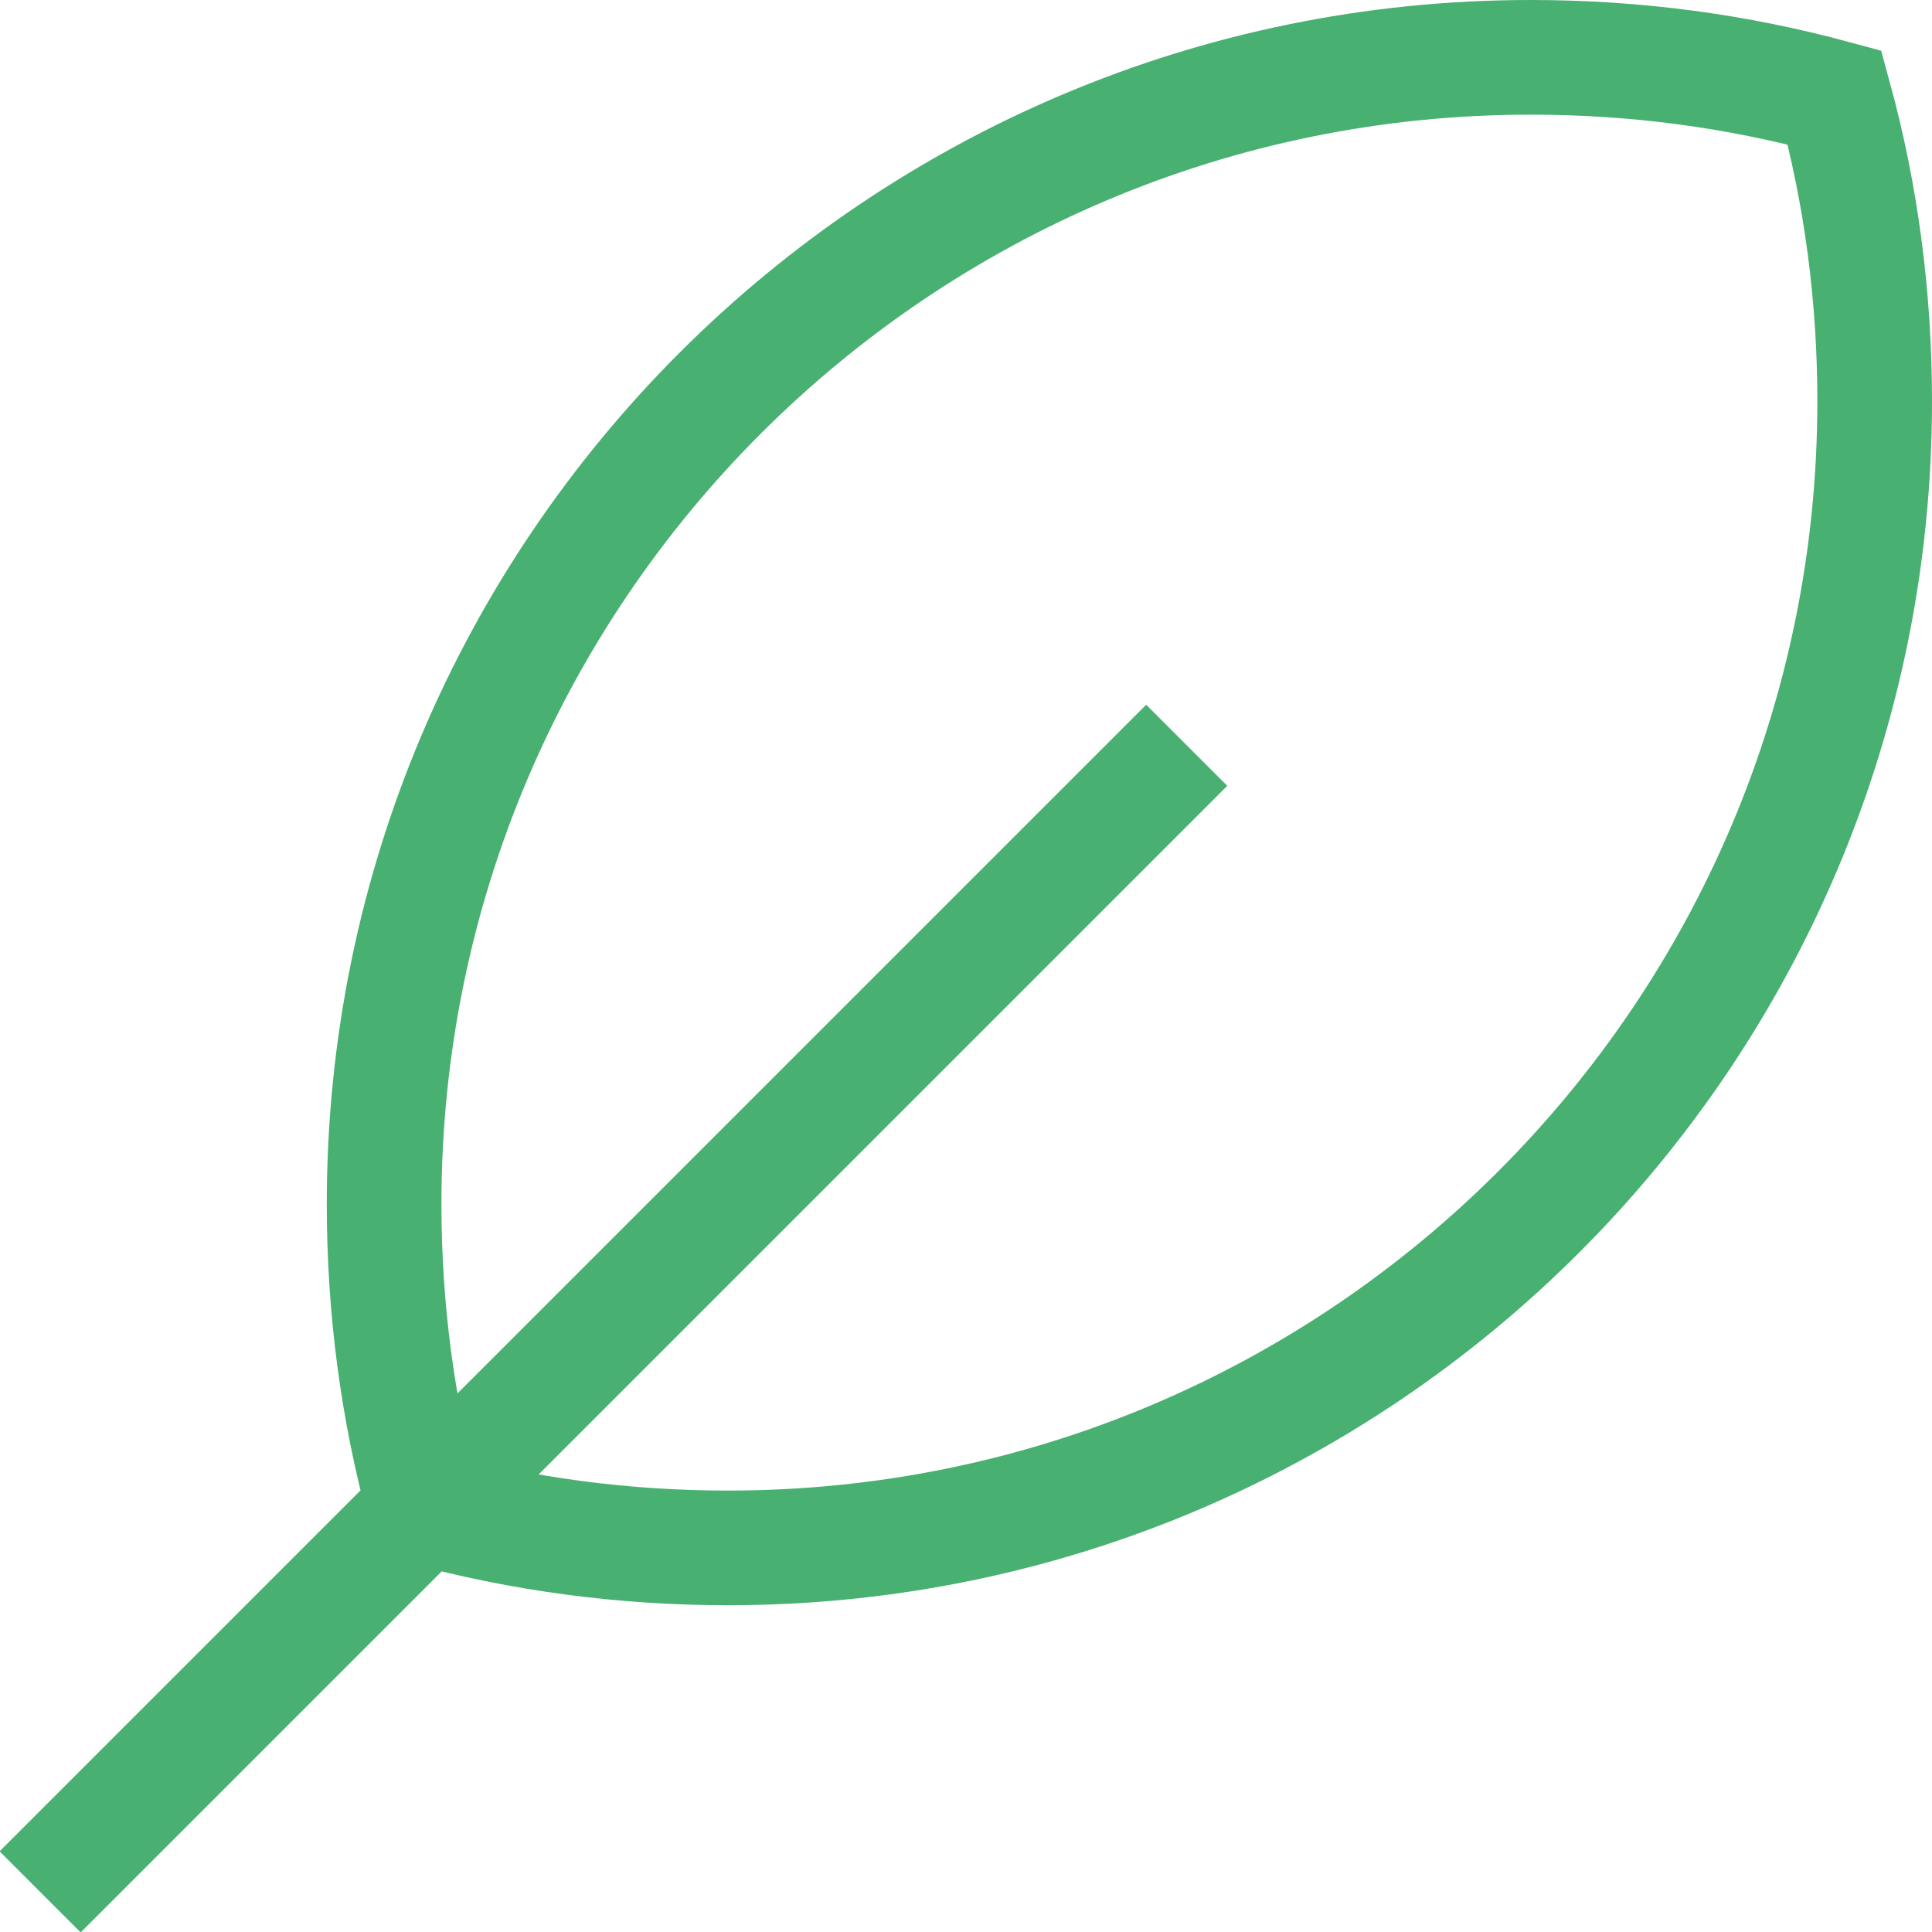
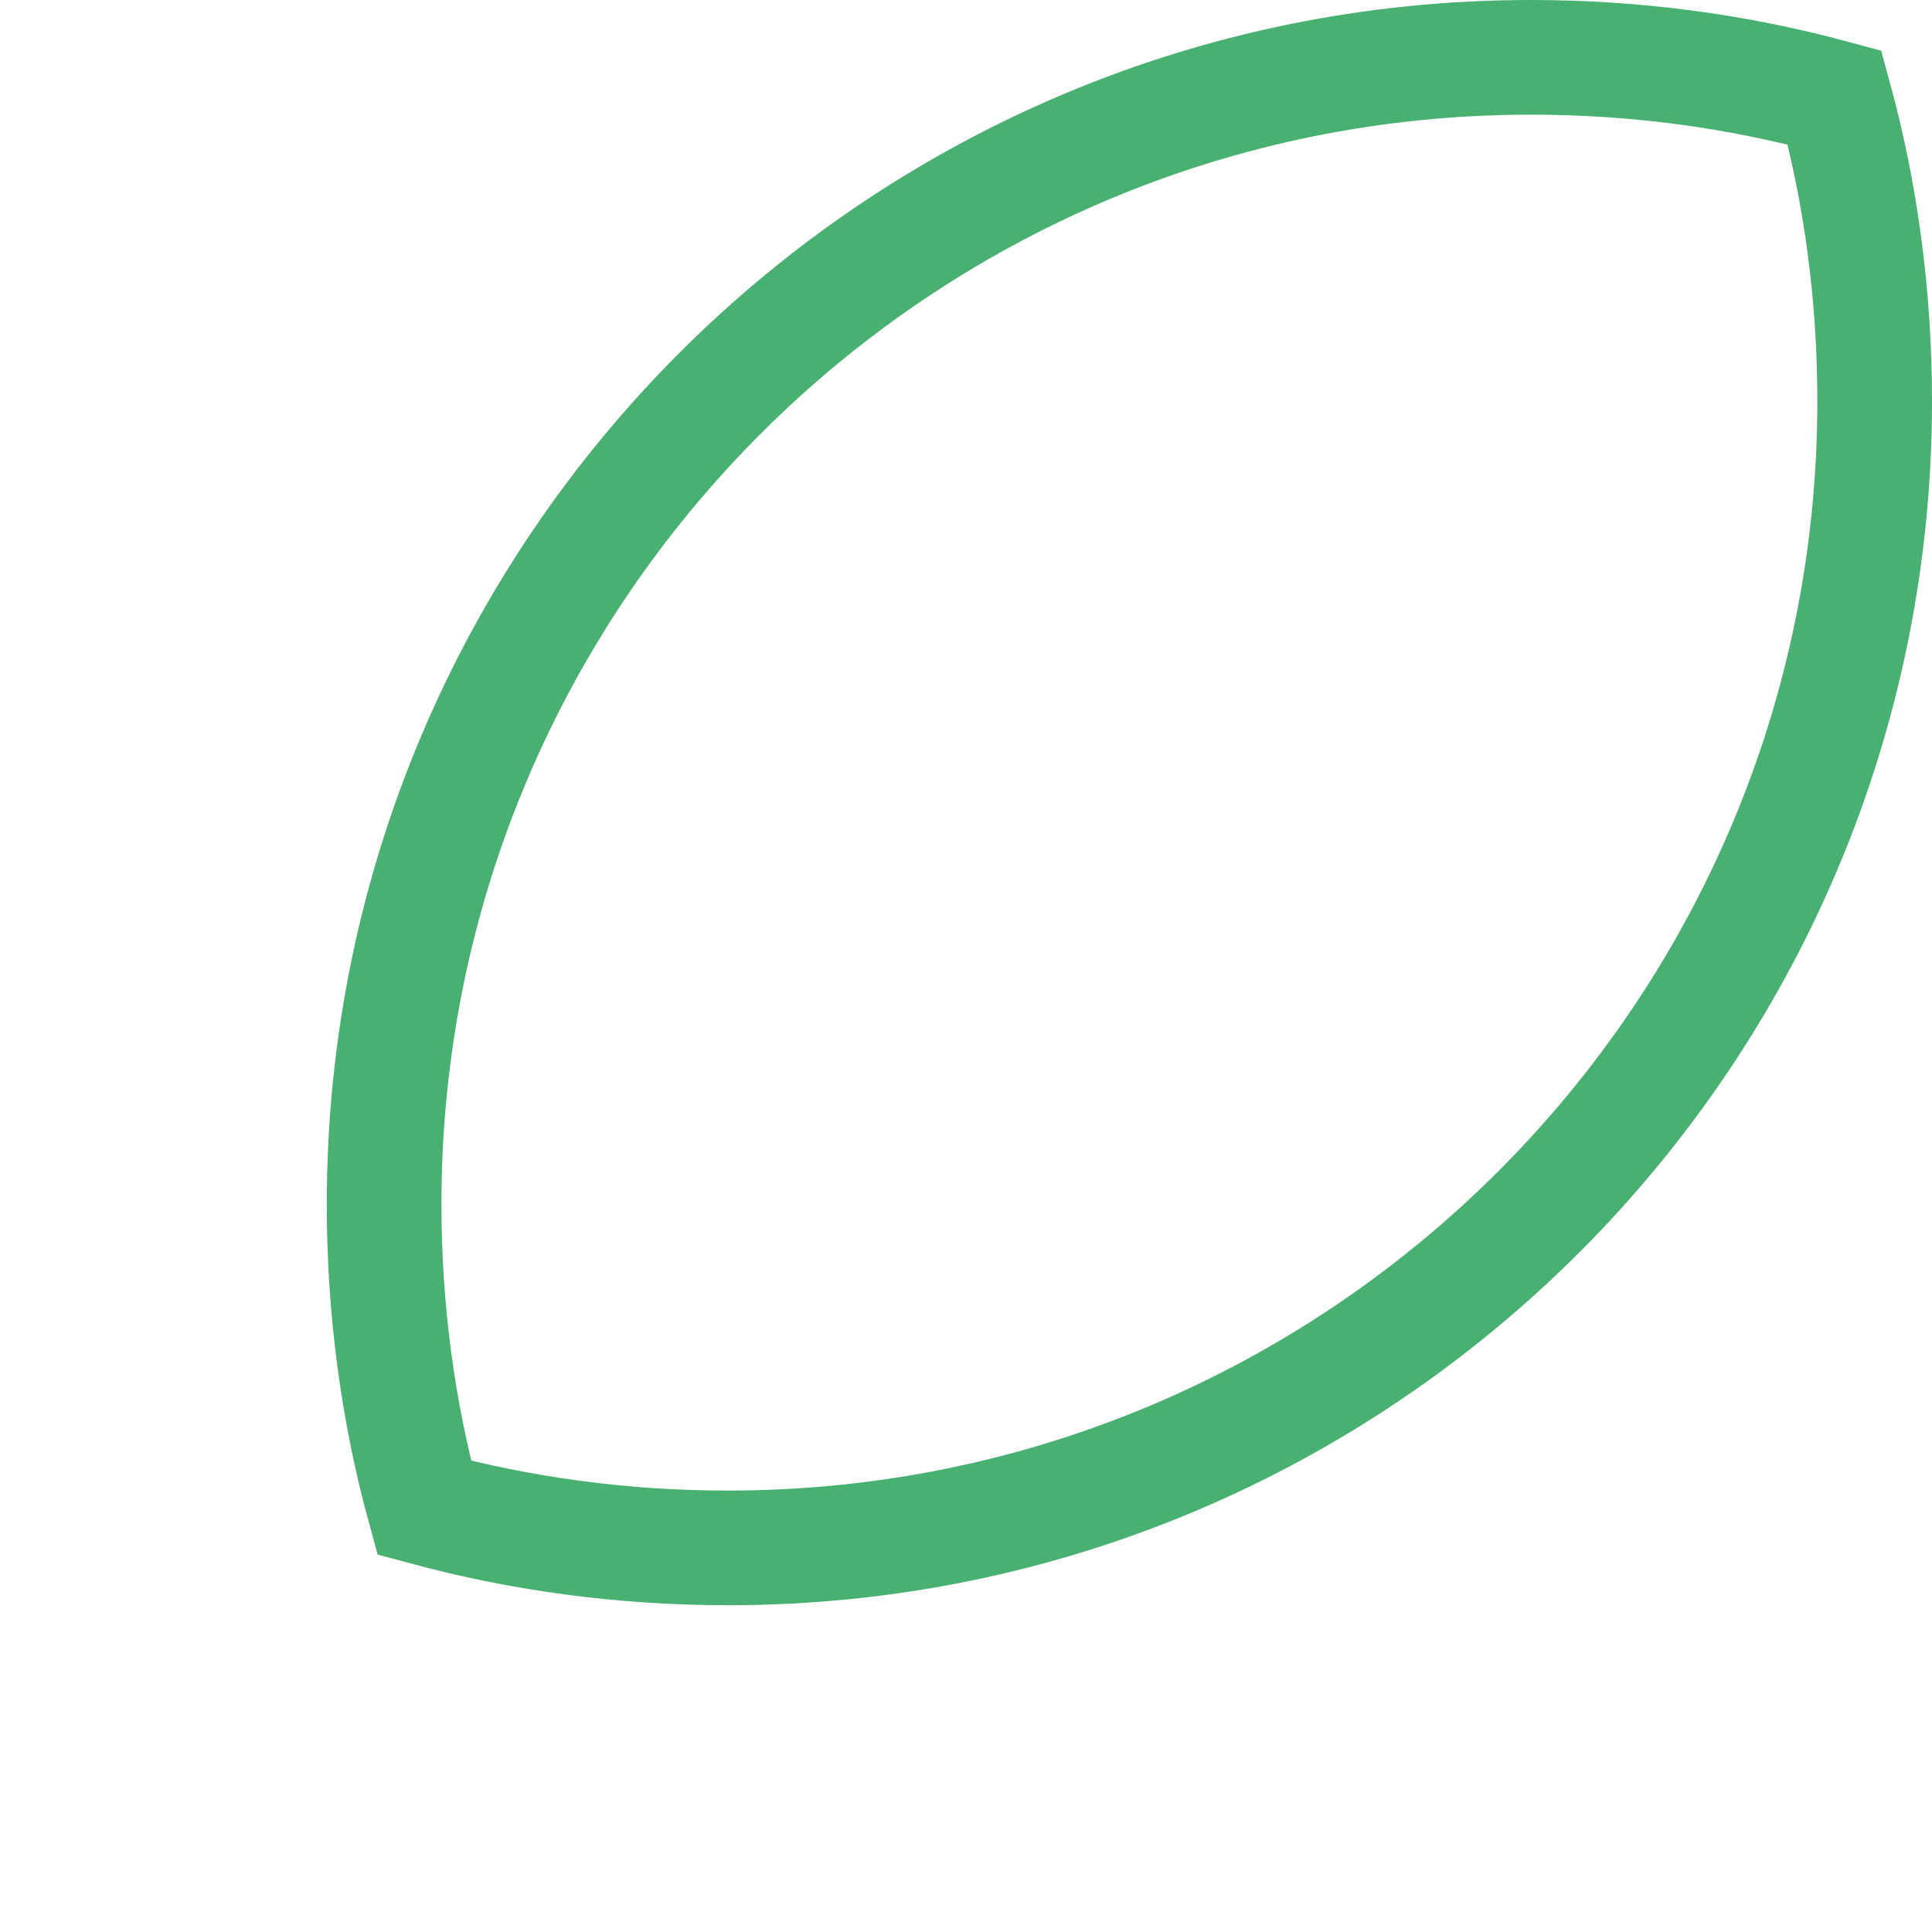
<svg xmlns="http://www.w3.org/2000/svg" id="Camada_2" viewBox="0 0 16.85 16.85">
  <g id="Camada_2-2">
    <g id="SVGRepo_iconCarrier">
-       <path d="M10.35,6.5L.35,16.5M16.35,3.5c0,5.52-4.48,10-10,10-.92,0-1.8-.12-2.65-.35-.23-.84-.35-1.73-.35-2.65C3.35,4.98,7.83.5,13.35.5c.92,0,1.8.12,2.65.35.23.84.35,1.73.35,2.65Z" style="fill:none; stroke:#48b070; stroke-miterlimit:10;" />
+       <path d="M10.35,6.5M16.35,3.5c0,5.52-4.48,10-10,10-.92,0-1.8-.12-2.65-.35-.23-.84-.35-1.73-.35-2.65C3.35,4.98,7.83.5,13.35.5c.92,0,1.8.12,2.65.35.23.84.35,1.73.35,2.65Z" style="fill:none; stroke:#48b070; stroke-miterlimit:10;" />
    </g>
  </g>
</svg>